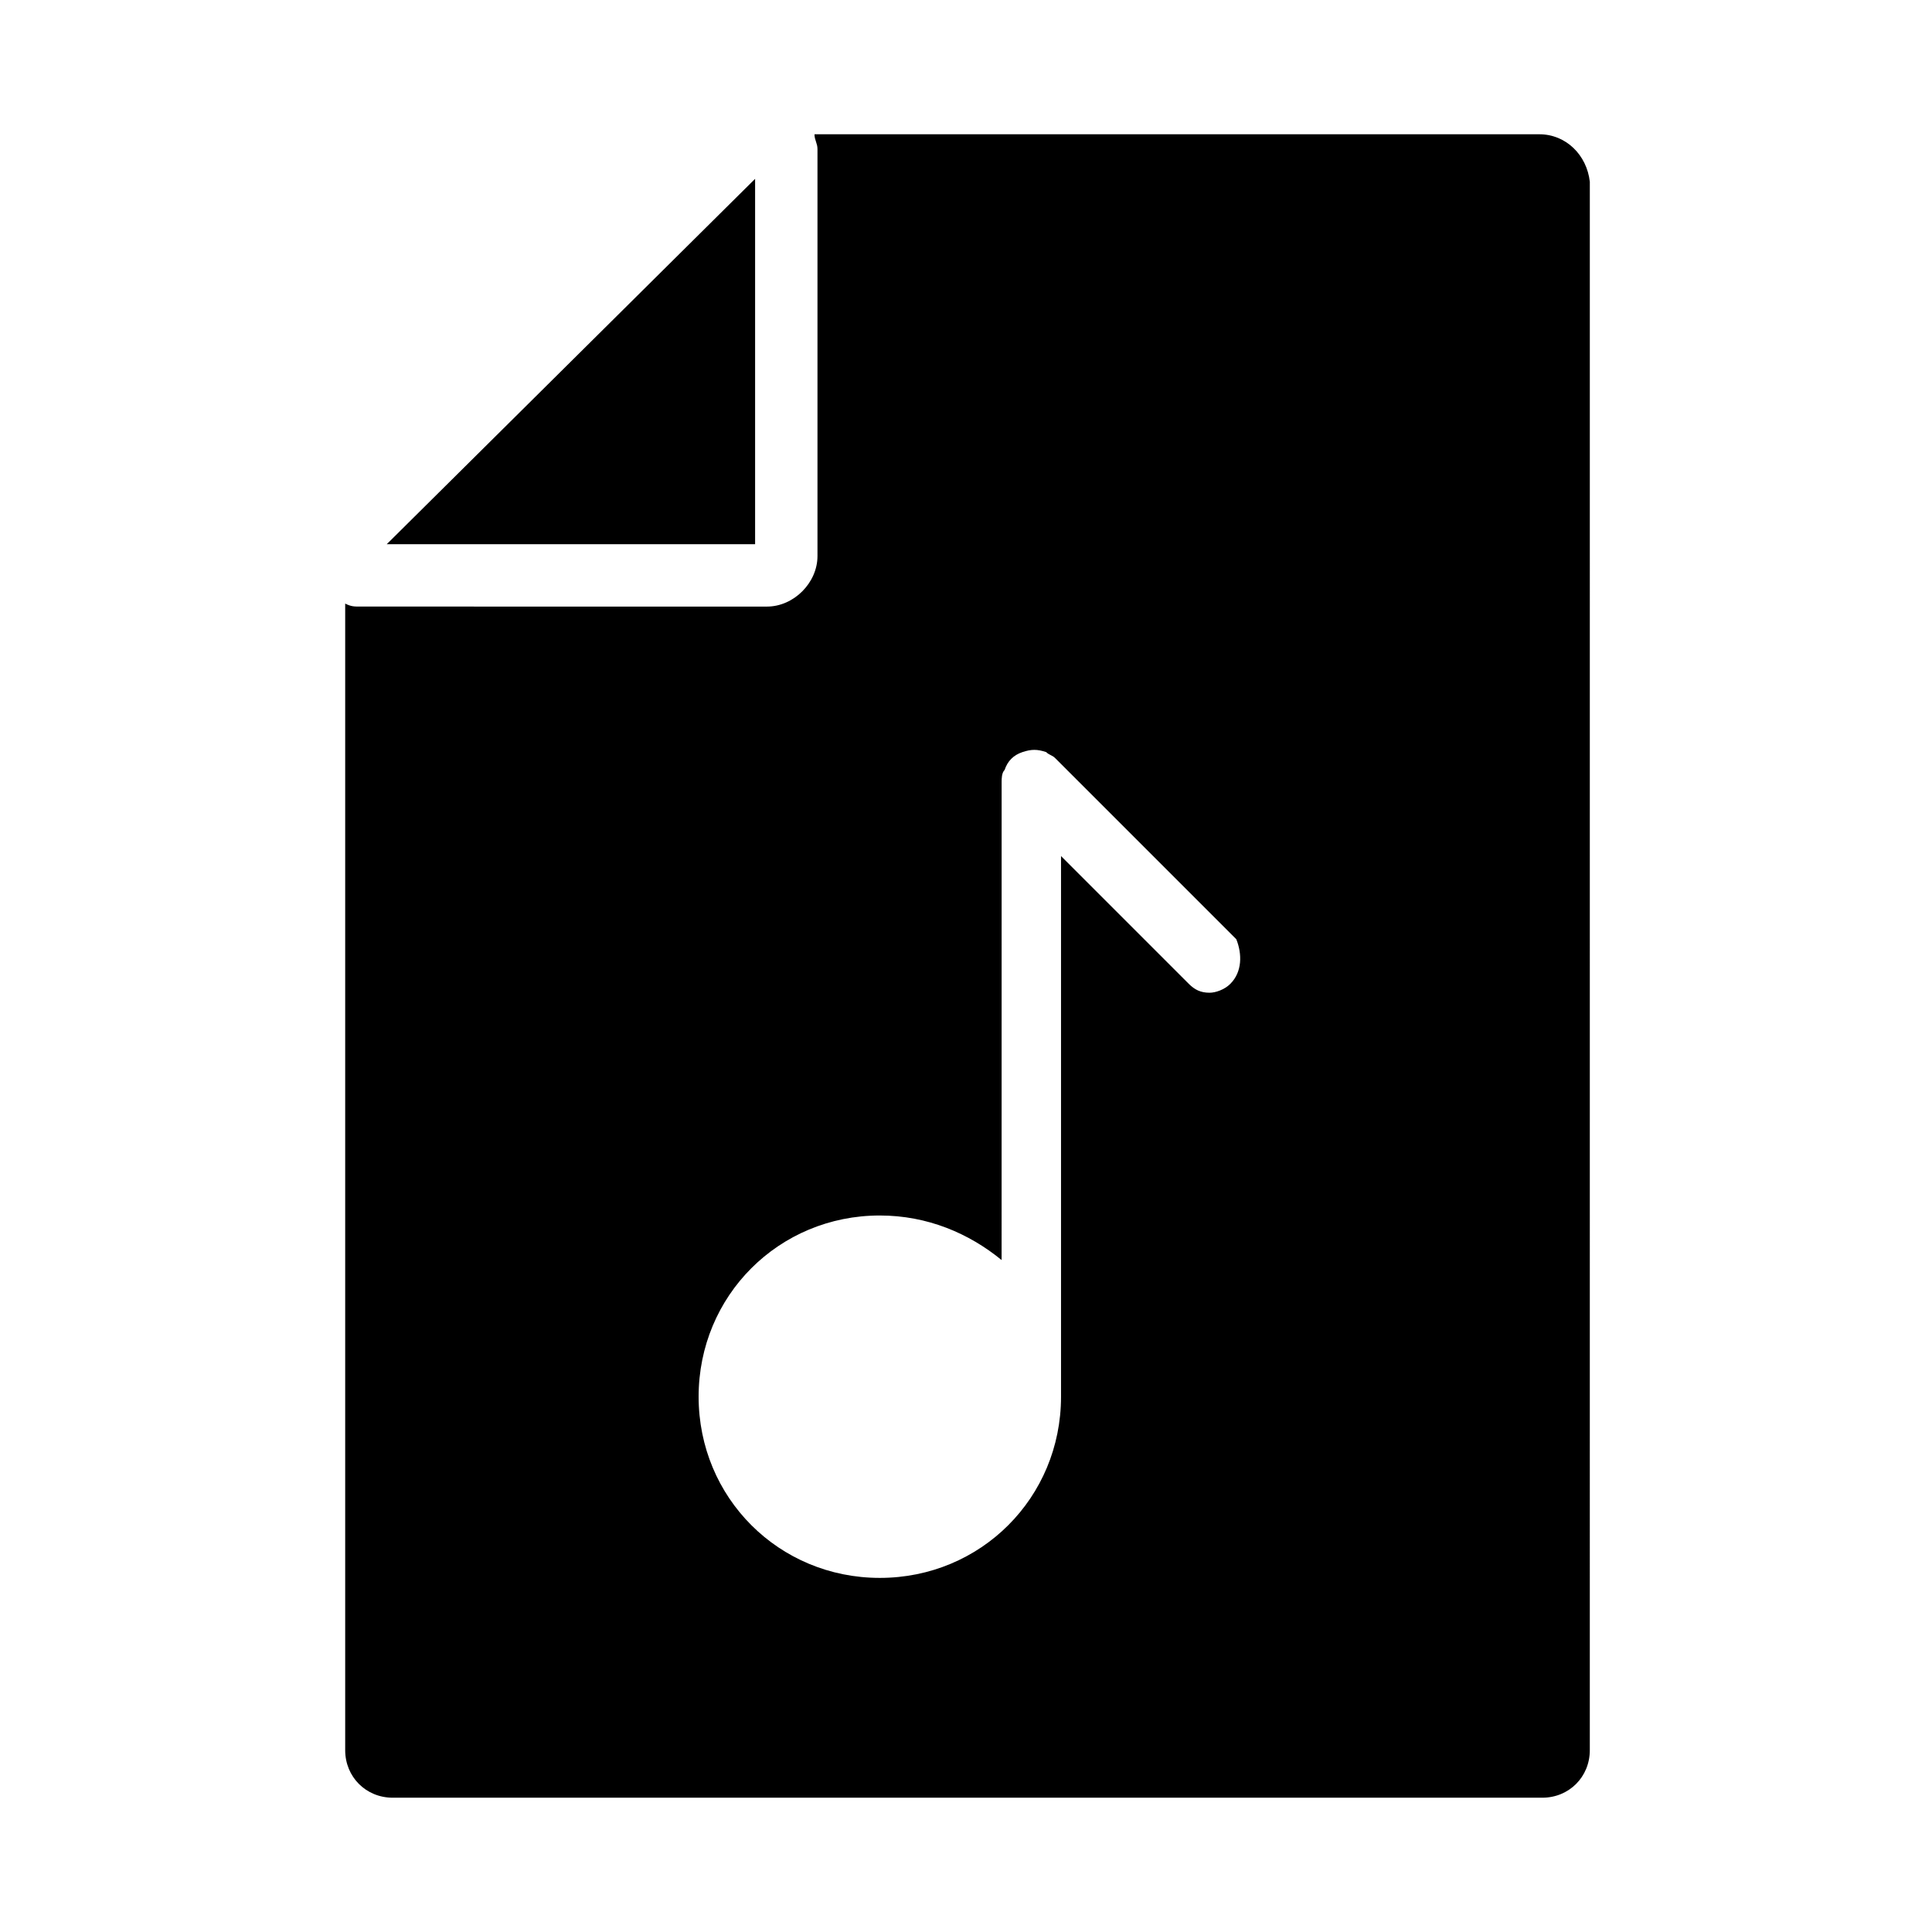
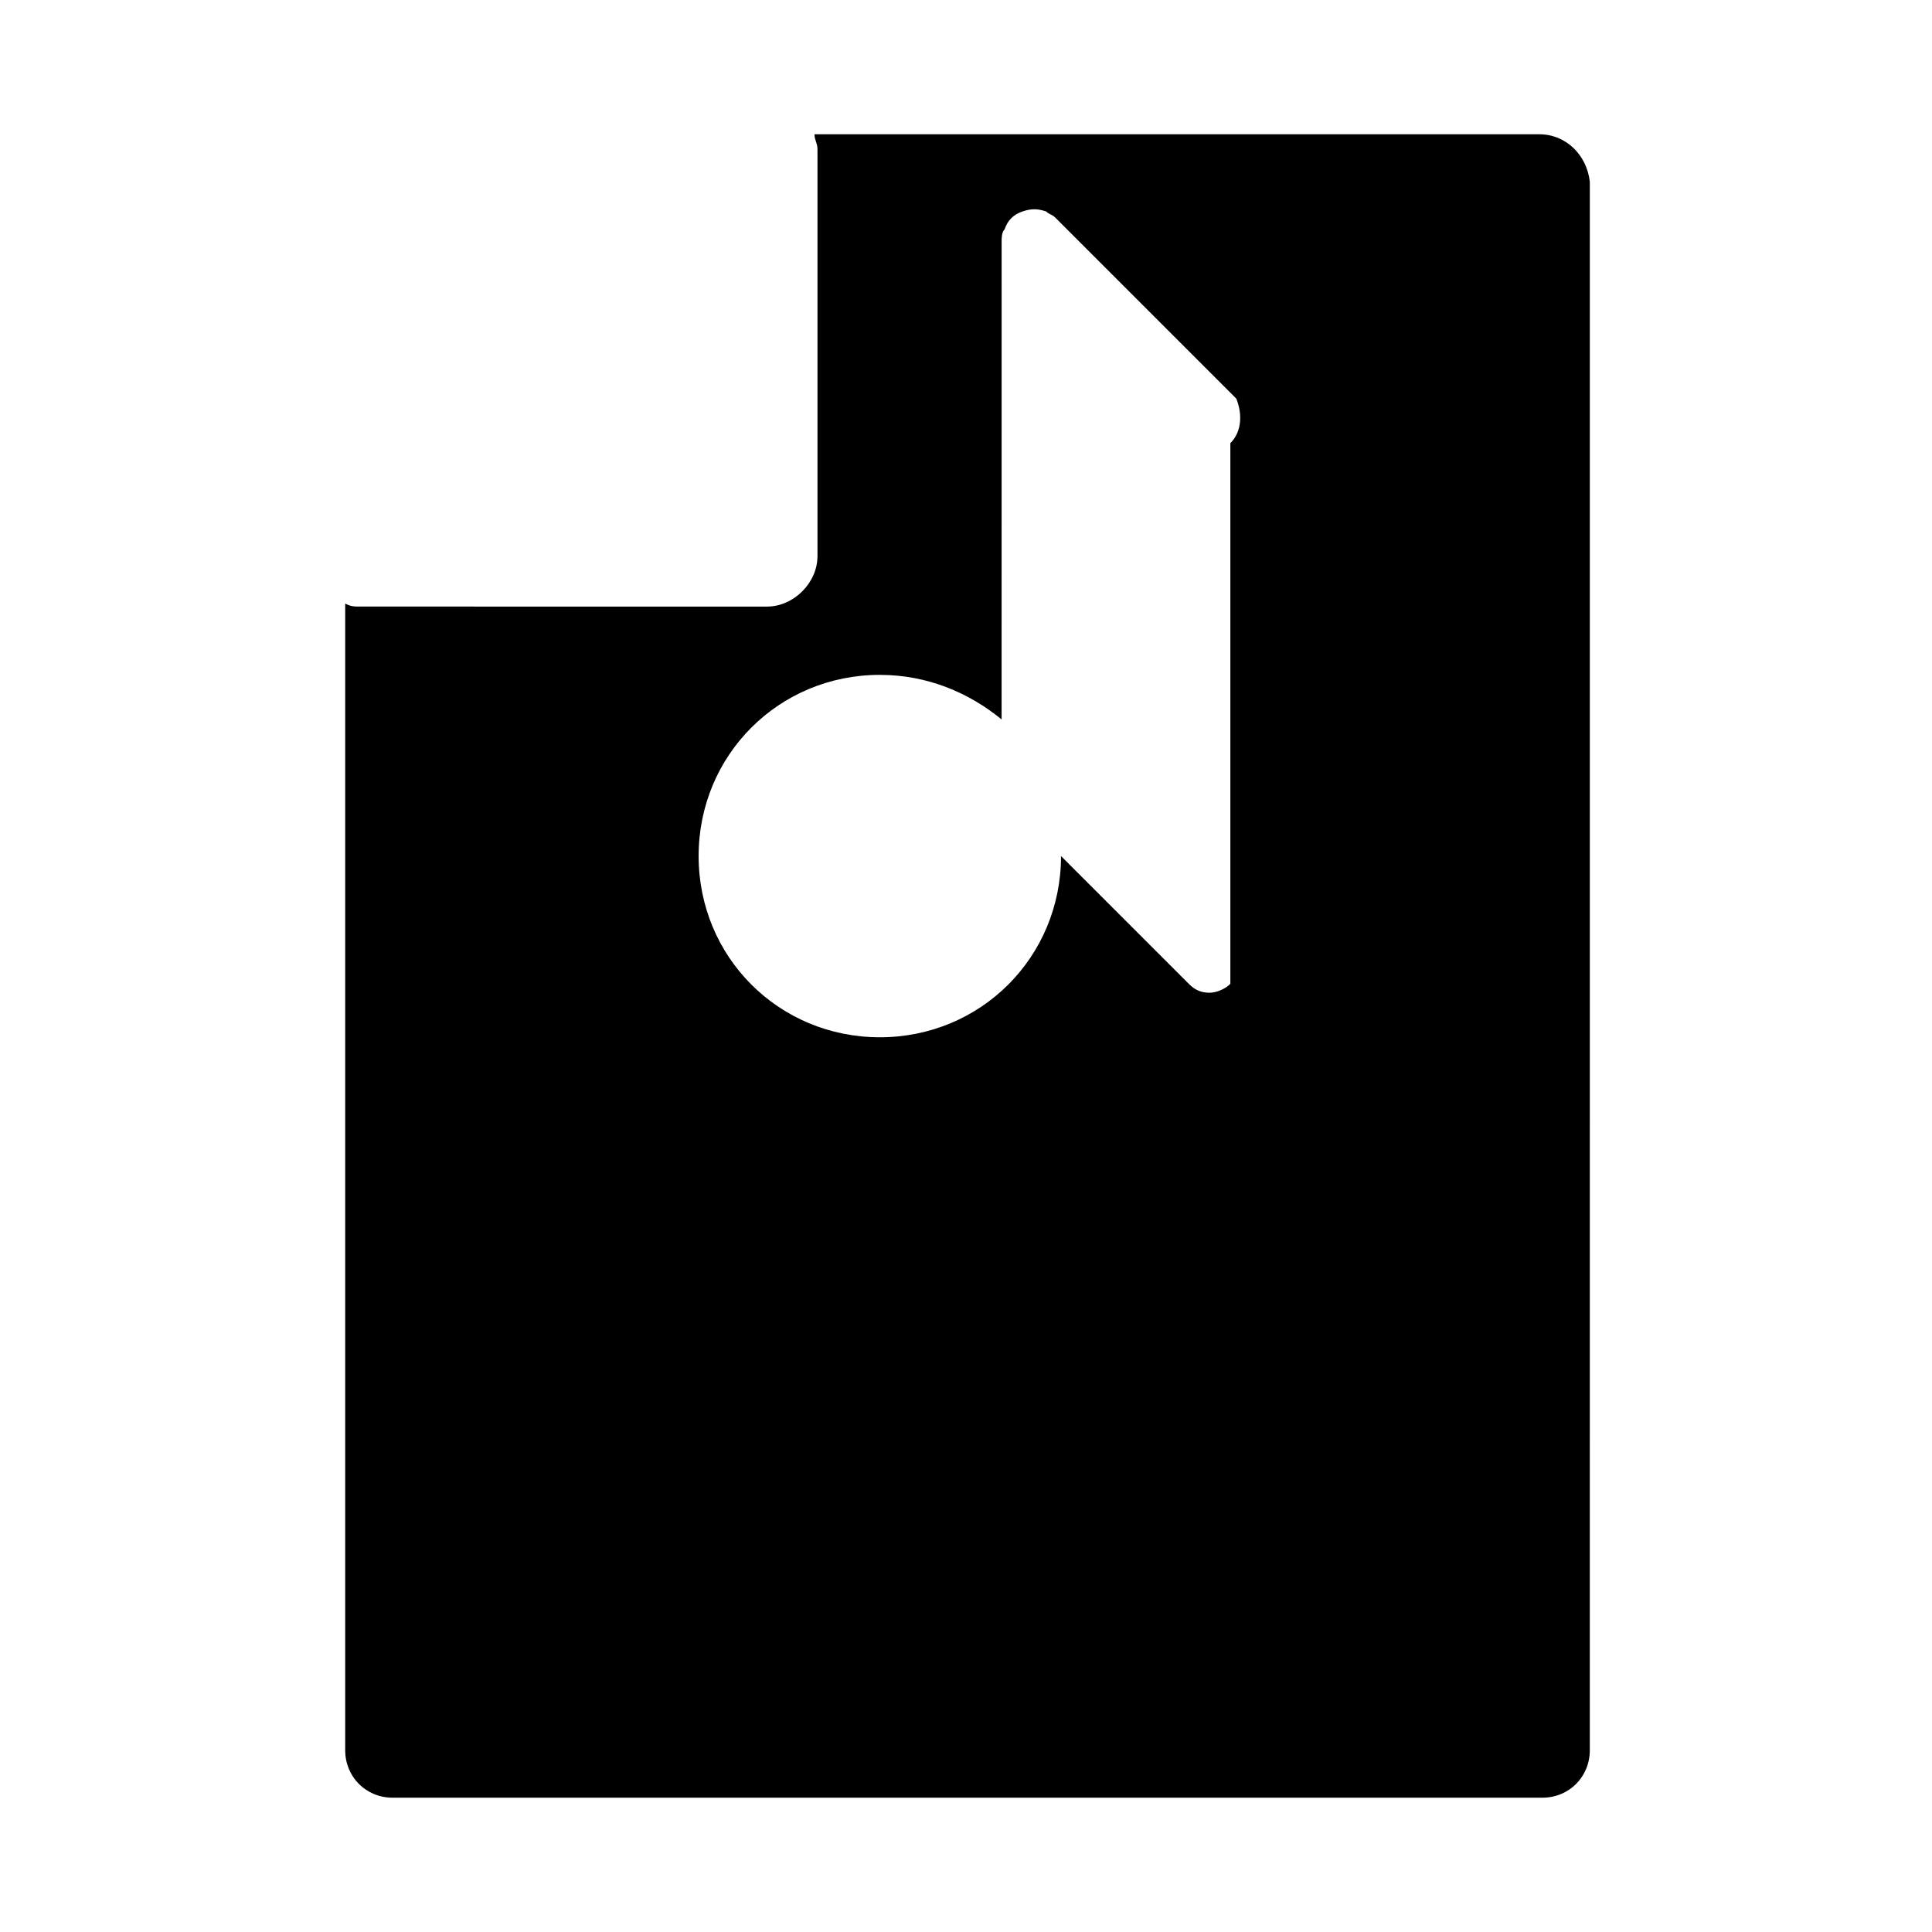
<svg xmlns="http://www.w3.org/2000/svg" fill="#000000" width="800px" height="800px" version="1.1" viewBox="144 144 512 512">
  <g>
-     <path d="m344.11 191.39-97.613 96.824h97.613z" />
-     <path d="m551.93 179.58h-191.29-0.789c0 1.574 0.789 2.363 0.789 3.938v107.85c0 7.086-6.297 13.383-13.383 13.383l-107.84-0.004c-1.574 0-2.363 0-3.938-0.789v0.789 303.07c0 7.086 5.512 12.594 12.594 12.594h304.65c7.086 0 12.594-5.512 12.594-12.594l0.004-415.64c-0.789-7.082-6.301-12.594-13.383-12.594zm-81.871 225.14c-1.574 1.574-3.938 2.363-5.512 2.363-2.363 0-3.938-0.789-5.512-2.363l-33.852-33.852v143.27c0 26.766-21.254 48.02-48.02 48.02-26.766 0-48.02-21.254-48.02-48.02s21.254-48.02 48.02-48.02c12.594 0 23.617 4.723 32.273 11.809l0.008-126.74c0-0.789 0-2.363 0.789-3.148 0.789-2.363 2.363-3.938 4.723-4.723 2.363-0.789 3.938-0.789 6.297 0 0.789 0.789 1.574 0.789 2.363 1.574l48.02 48.02c1.57 3.938 1.57 8.66-1.578 11.809z" />
+     <path d="m551.93 179.58h-191.29-0.789c0 1.574 0.789 2.363 0.789 3.938v107.85c0 7.086-6.297 13.383-13.383 13.383l-107.84-0.004c-1.574 0-2.363 0-3.938-0.789v0.789 303.07c0 7.086 5.512 12.594 12.594 12.594h304.65c7.086 0 12.594-5.512 12.594-12.594l0.004-415.64c-0.789-7.082-6.301-12.594-13.383-12.594zm-81.871 225.14c-1.574 1.574-3.938 2.363-5.512 2.363-2.363 0-3.938-0.789-5.512-2.363l-33.852-33.852c0 26.766-21.254 48.02-48.02 48.02-26.766 0-48.02-21.254-48.02-48.02s21.254-48.02 48.02-48.02c12.594 0 23.617 4.723 32.273 11.809l0.008-126.74c0-0.789 0-2.363 0.789-3.148 0.789-2.363 2.363-3.938 4.723-4.723 2.363-0.789 3.938-0.789 6.297 0 0.789 0.789 1.574 0.789 2.363 1.574l48.02 48.02c1.57 3.938 1.57 8.66-1.578 11.809z" />
  </g>
</svg>